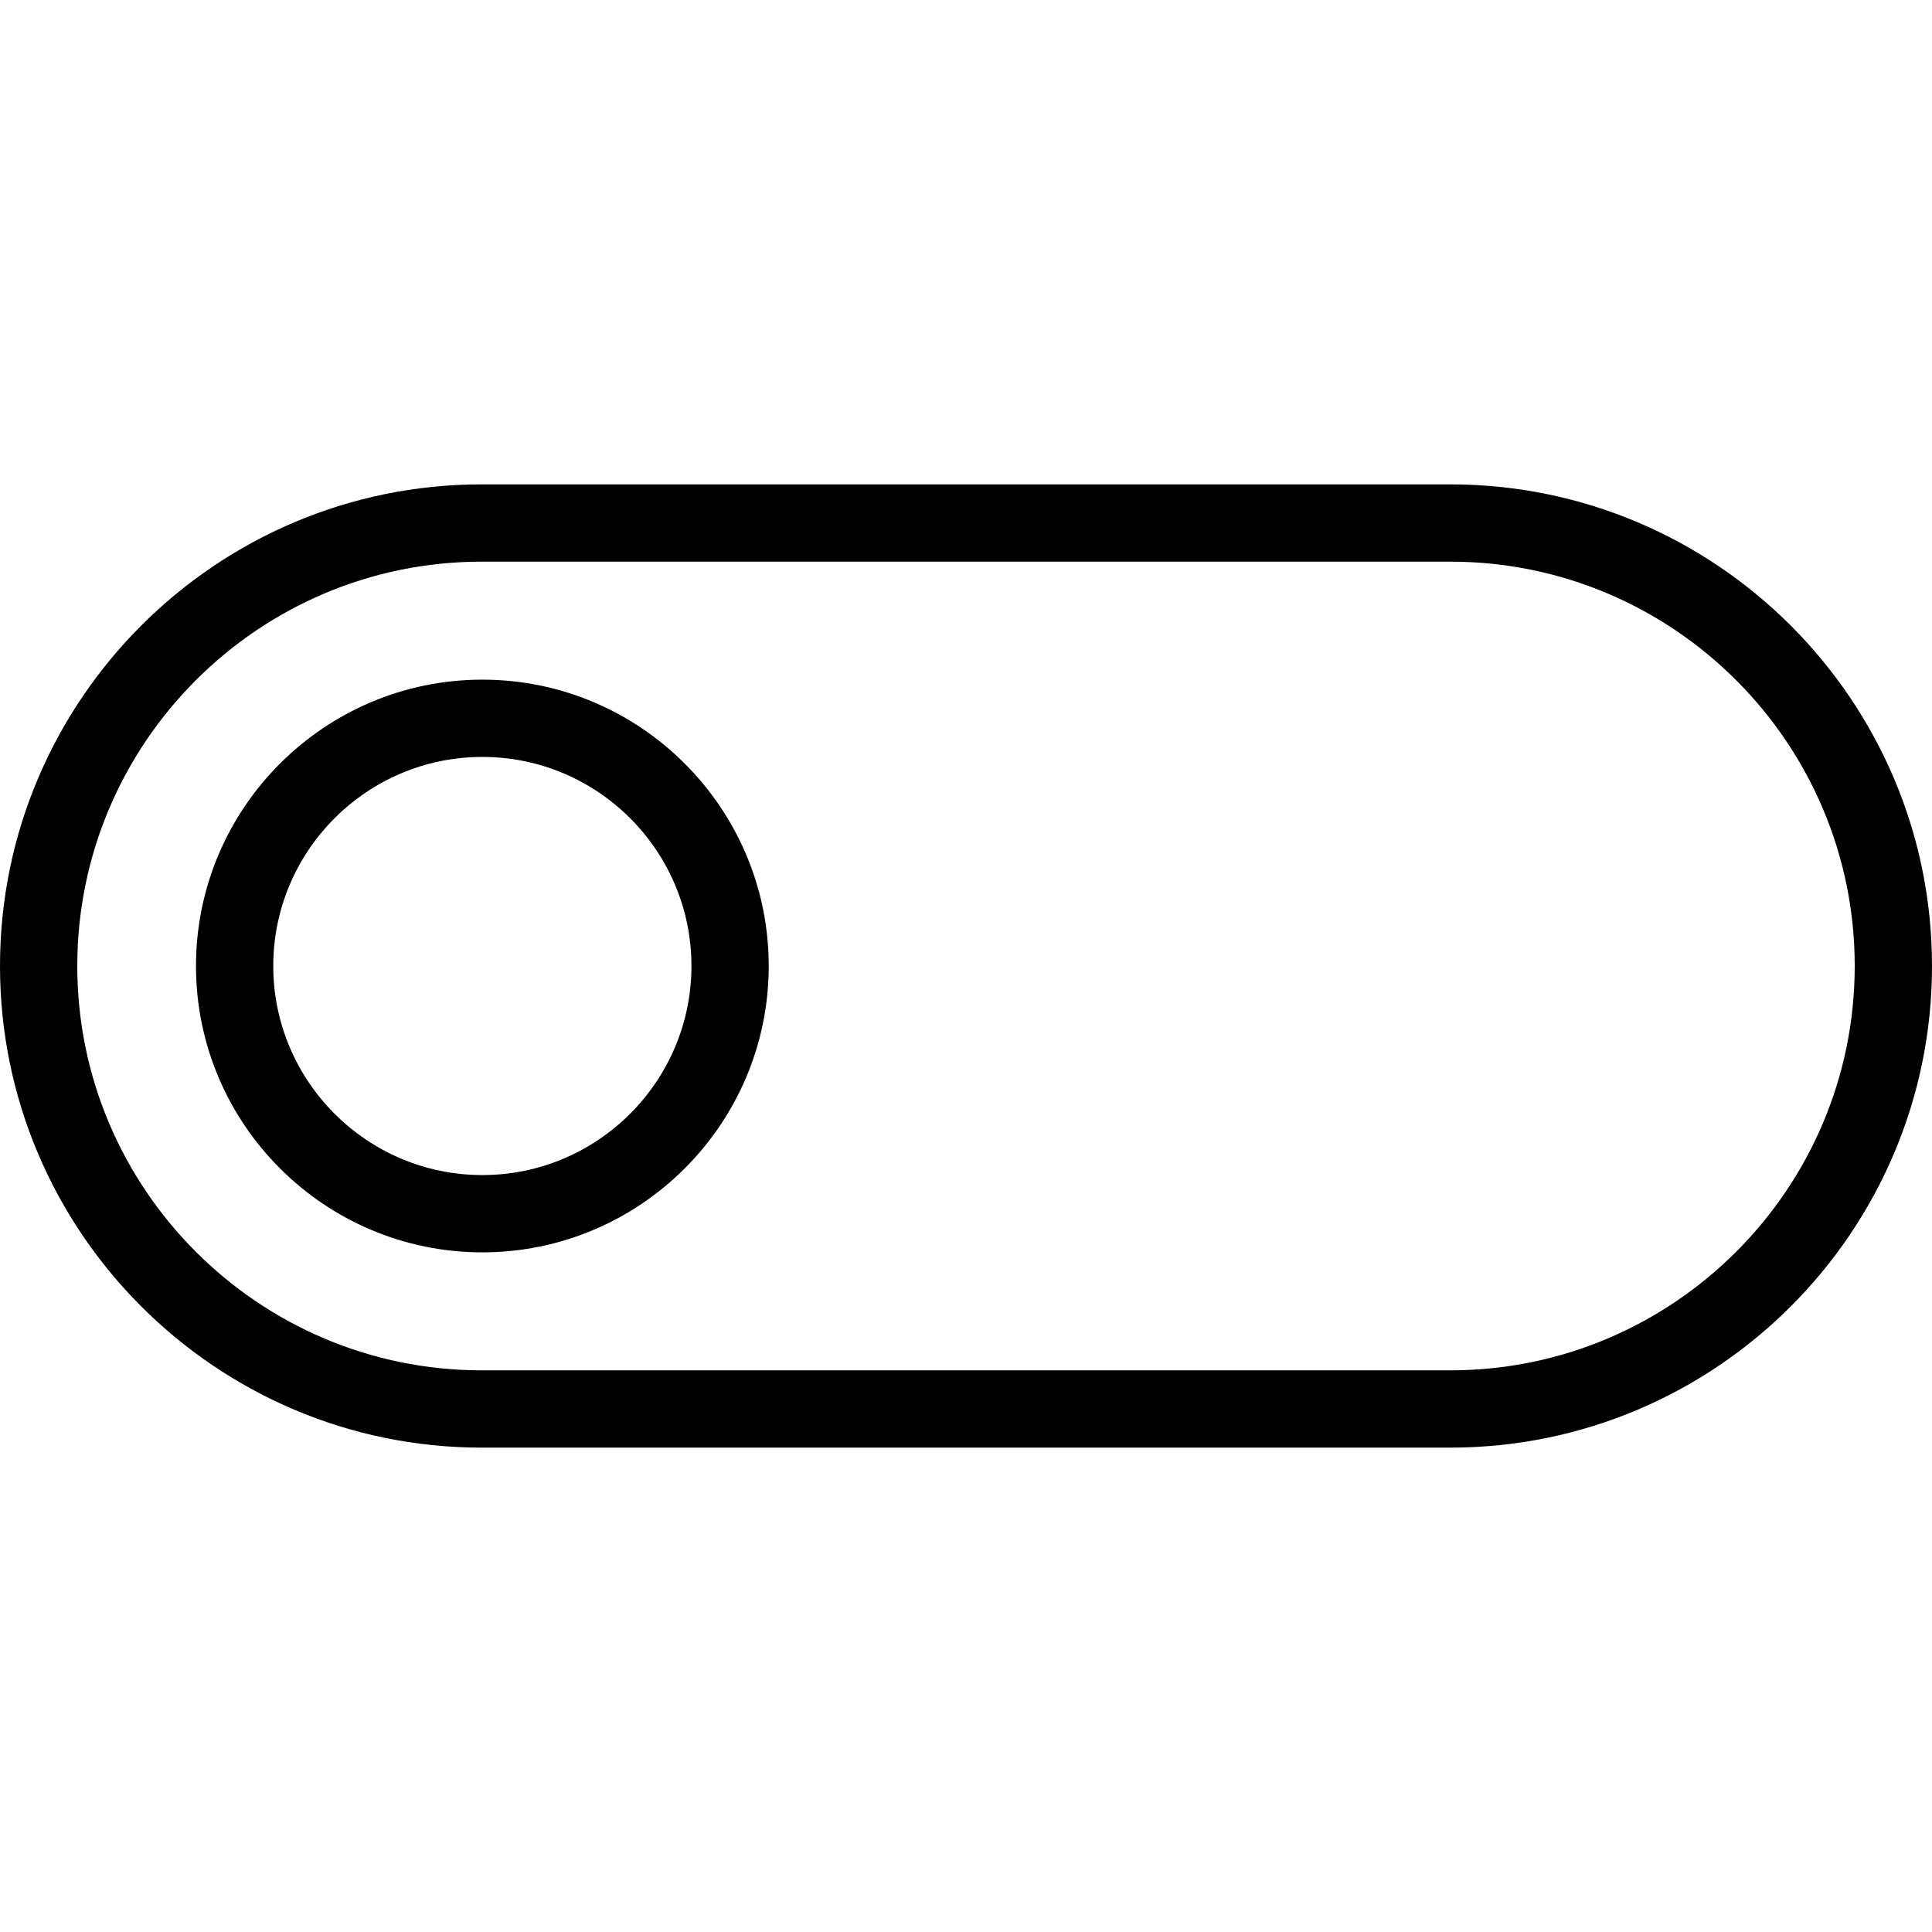
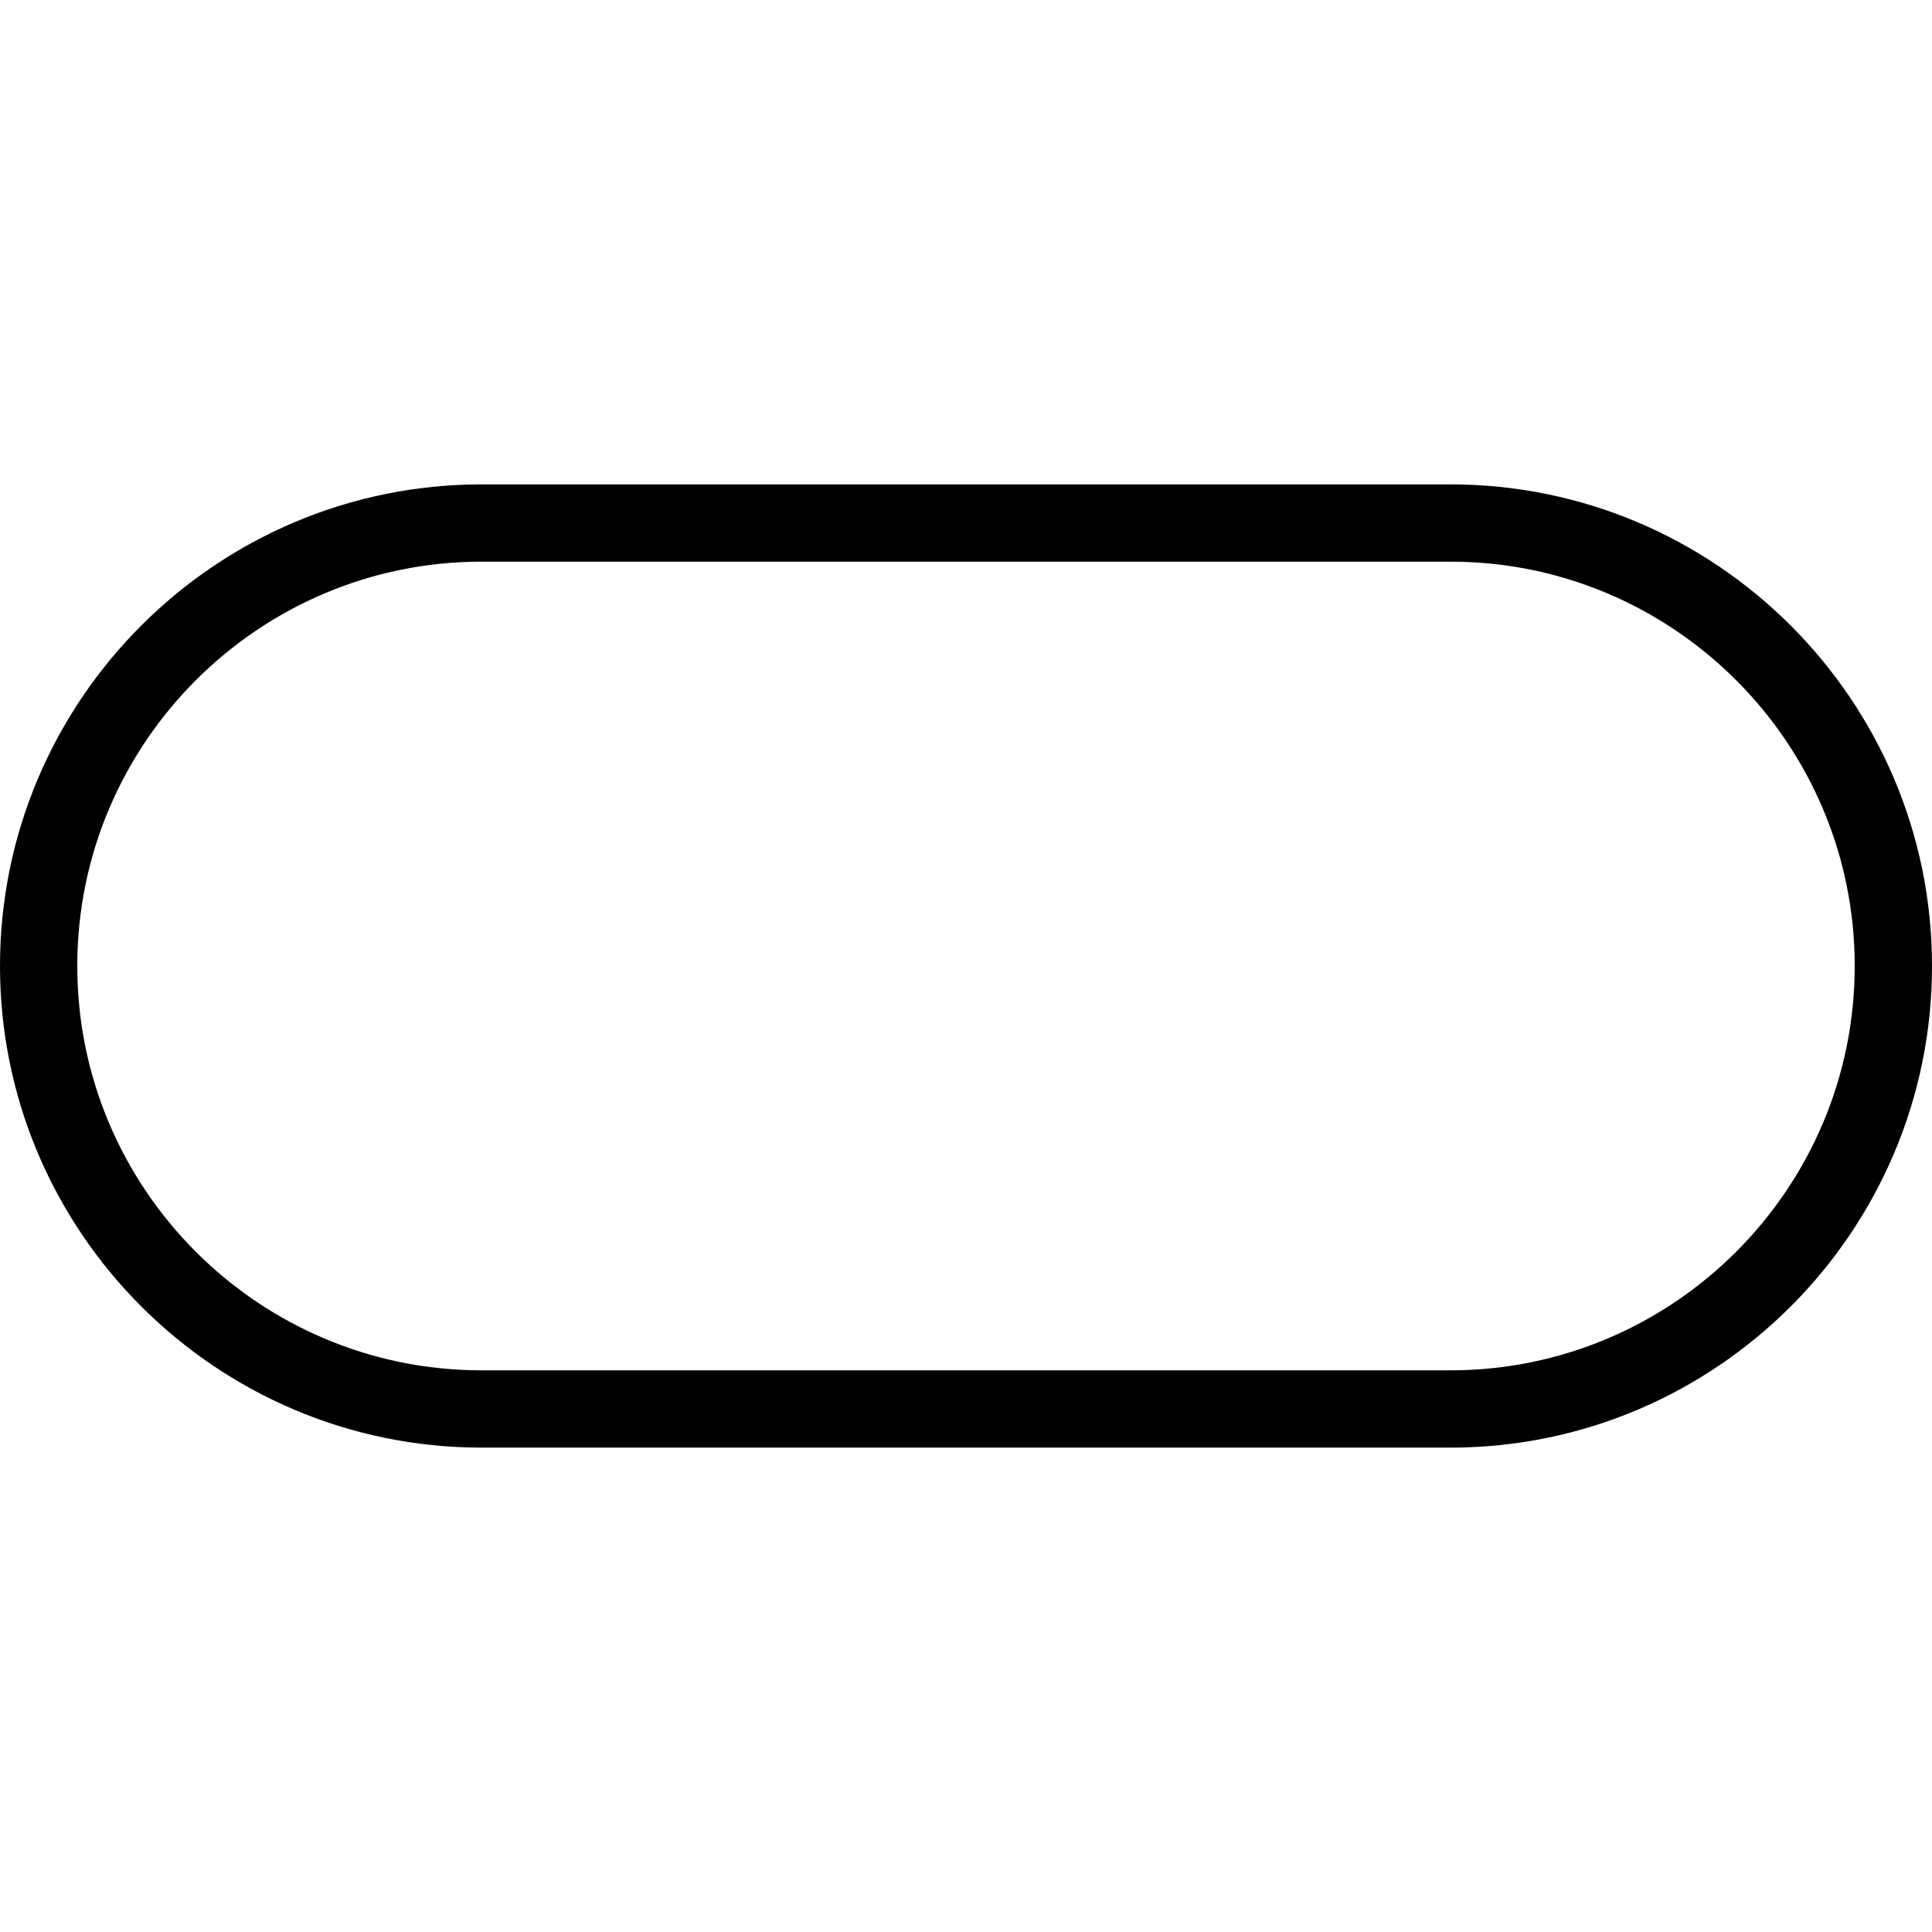
<svg xmlns="http://www.w3.org/2000/svg" fill="#000000" height="800px" width="800px" version="1.1" id="Layer_1" viewBox="0 0 492.308 492.308" xml:space="preserve">
  <g>
    <g>
      <path d="M369.582,123.428H122.726C55.053,123.428,0,178.476,0,246.149S55.053,368.88,122.726,368.88h246.856    c67.673,0,122.726-55.058,122.726-122.731S437.255,123.428,369.582,123.428z M369.582,349.188H122.726    c-56.813,0-103.034-46.221-103.034-103.039c0-56.808,46.221-103.029,103.034-103.029h246.856    c56.813,0,103.034,46.221,103.034,103.029C472.615,302.966,426.394,349.188,369.582,349.188z" />
    </g>
  </g>
  <g>
    <g>
-       <path d="M122.913,173.188c-40.236,0-72.971,32.731-72.971,72.962c0,40.24,32.736,72.971,72.971,72.971    c40.236,0,72.971-32.731,72.971-72.971C195.885,205.918,163.149,173.188,122.913,173.188z M122.913,299.428    c-29.38,0-53.279-23.904-53.279-53.279s23.899-53.269,53.279-53.269c29.38,0,53.279,23.894,53.279,53.269    S152.293,299.428,122.913,299.428z" />
-     </g>
+       </g>
  </g>
</svg>